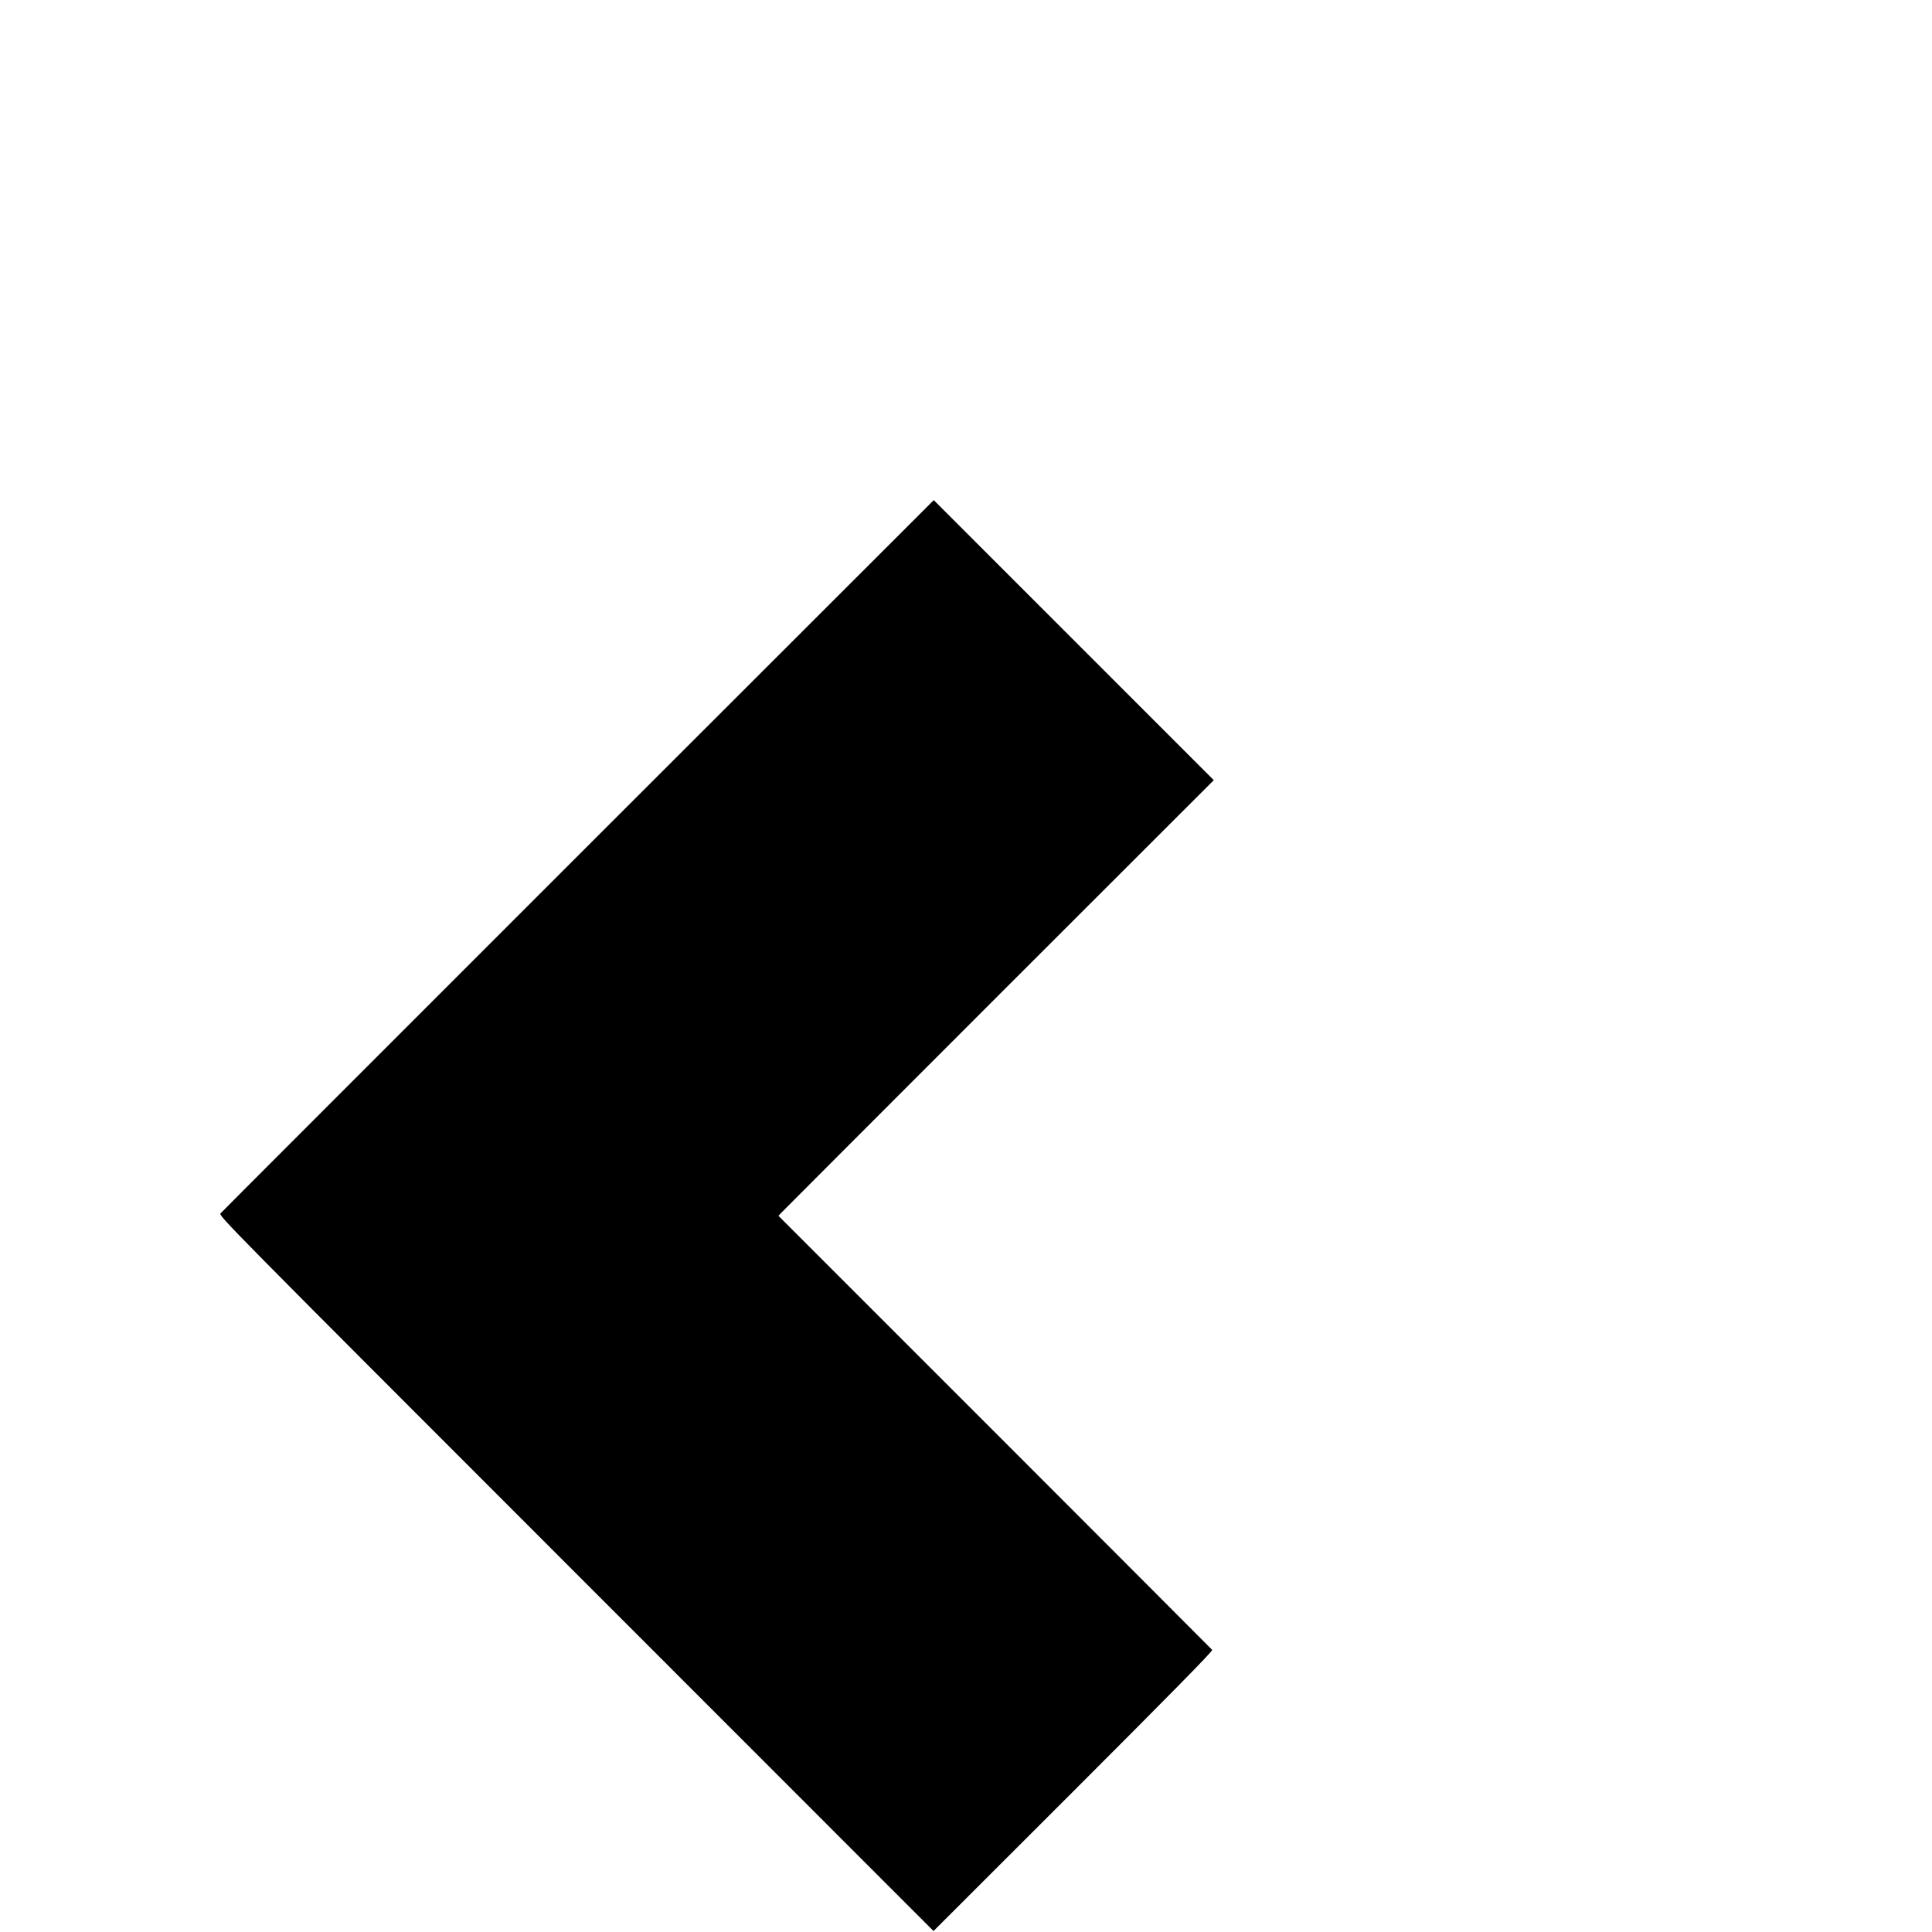
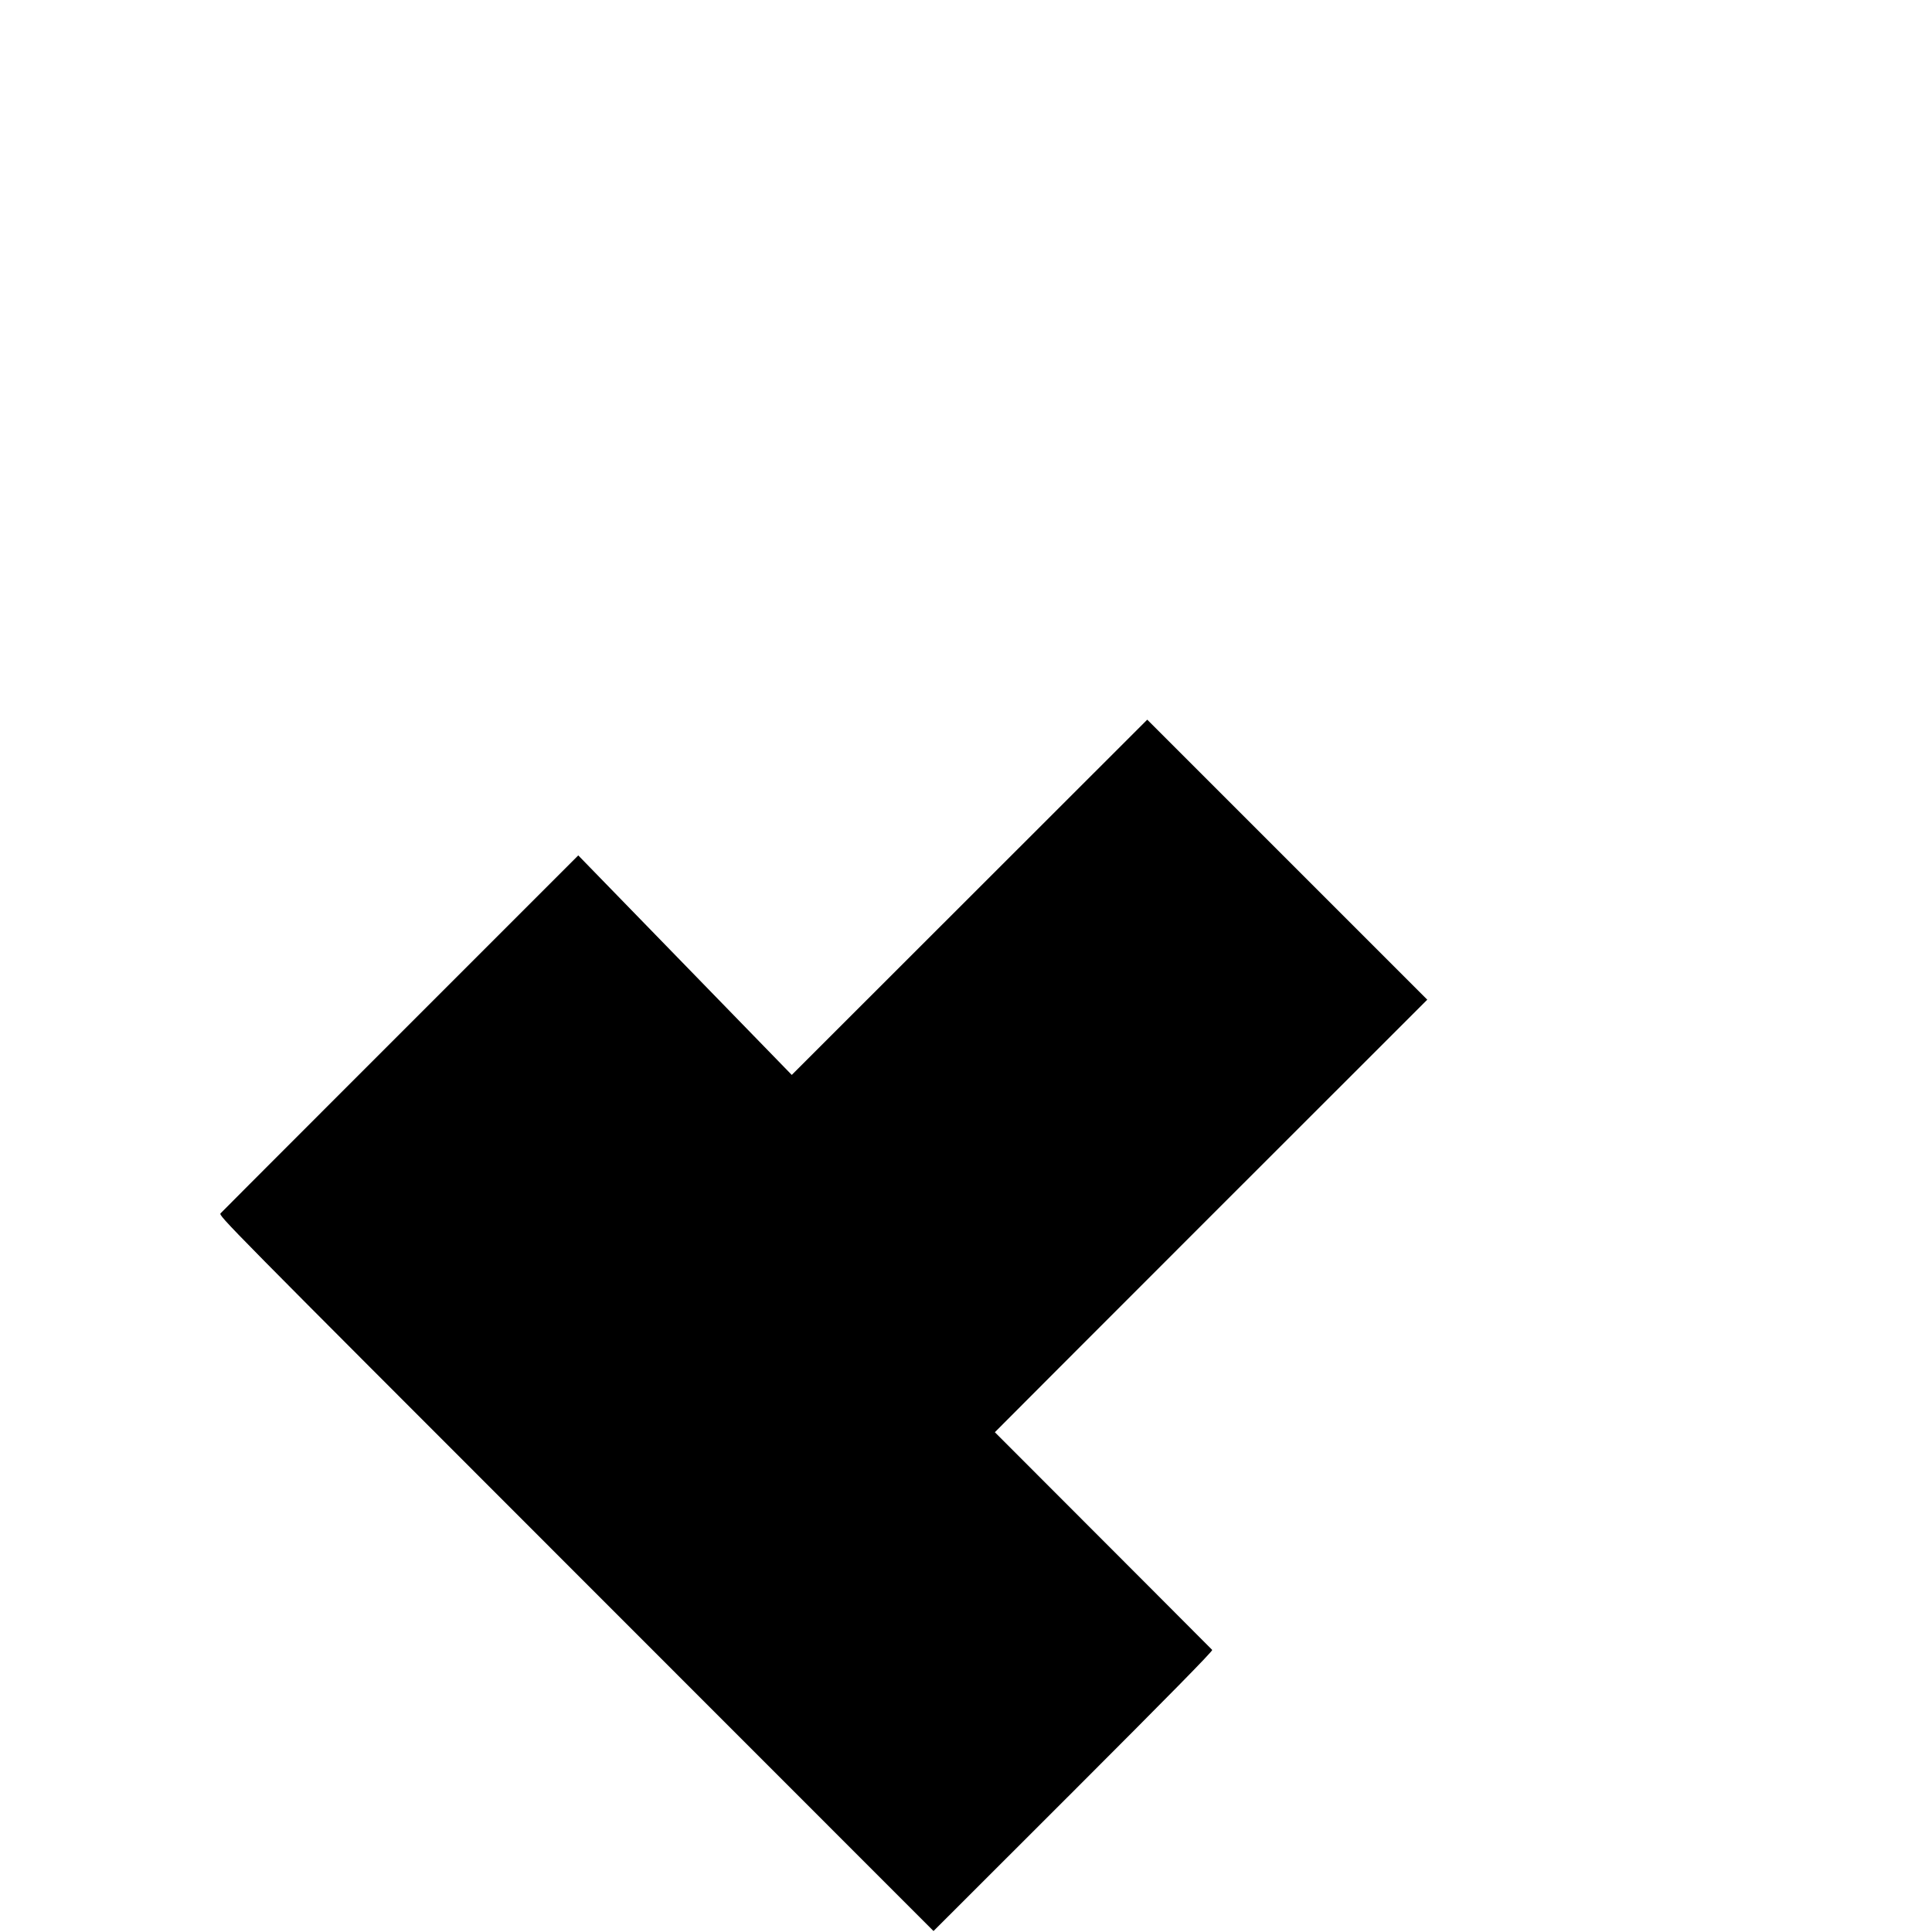
<svg xmlns="http://www.w3.org/2000/svg" version="1.0" width="16pt" height="16pt" viewBox="0 0 16 16" preserveAspectRatio="xMidYMid meet">
  <g transform="translate(0,16) scale(0.001,-0.001)" fill="#000000" stroke="none">
-     <path d="M4789 8916 c-1619 -1619 -2952 -2952 -2962 -2964 -18 -20 15 -53 2943 -2982 l2961 -2962 1159 1158 c782 782 1156 1162 1149 1170 -5 6 -815 817 -1800 1803 l-1792 1792 24 26 c13 14 824 826 1802 1804 l1779 1778 -1160 1160 -1159 1159 -2944 -2942z" />
+     <path d="M4789 8916 c-1619 -1619 -2952 -2952 -2962 -2964 -18 -20 15 -53 2943 -2982 l2961 -2962 1159 1158 c782 782 1156 1162 1149 1170 -5 6 -815 817 -1800 1803 c13 14 824 826 1802 1804 l1779 1778 -1160 1160 -1159 1159 -2944 -2942z" />
  </g>
</svg>